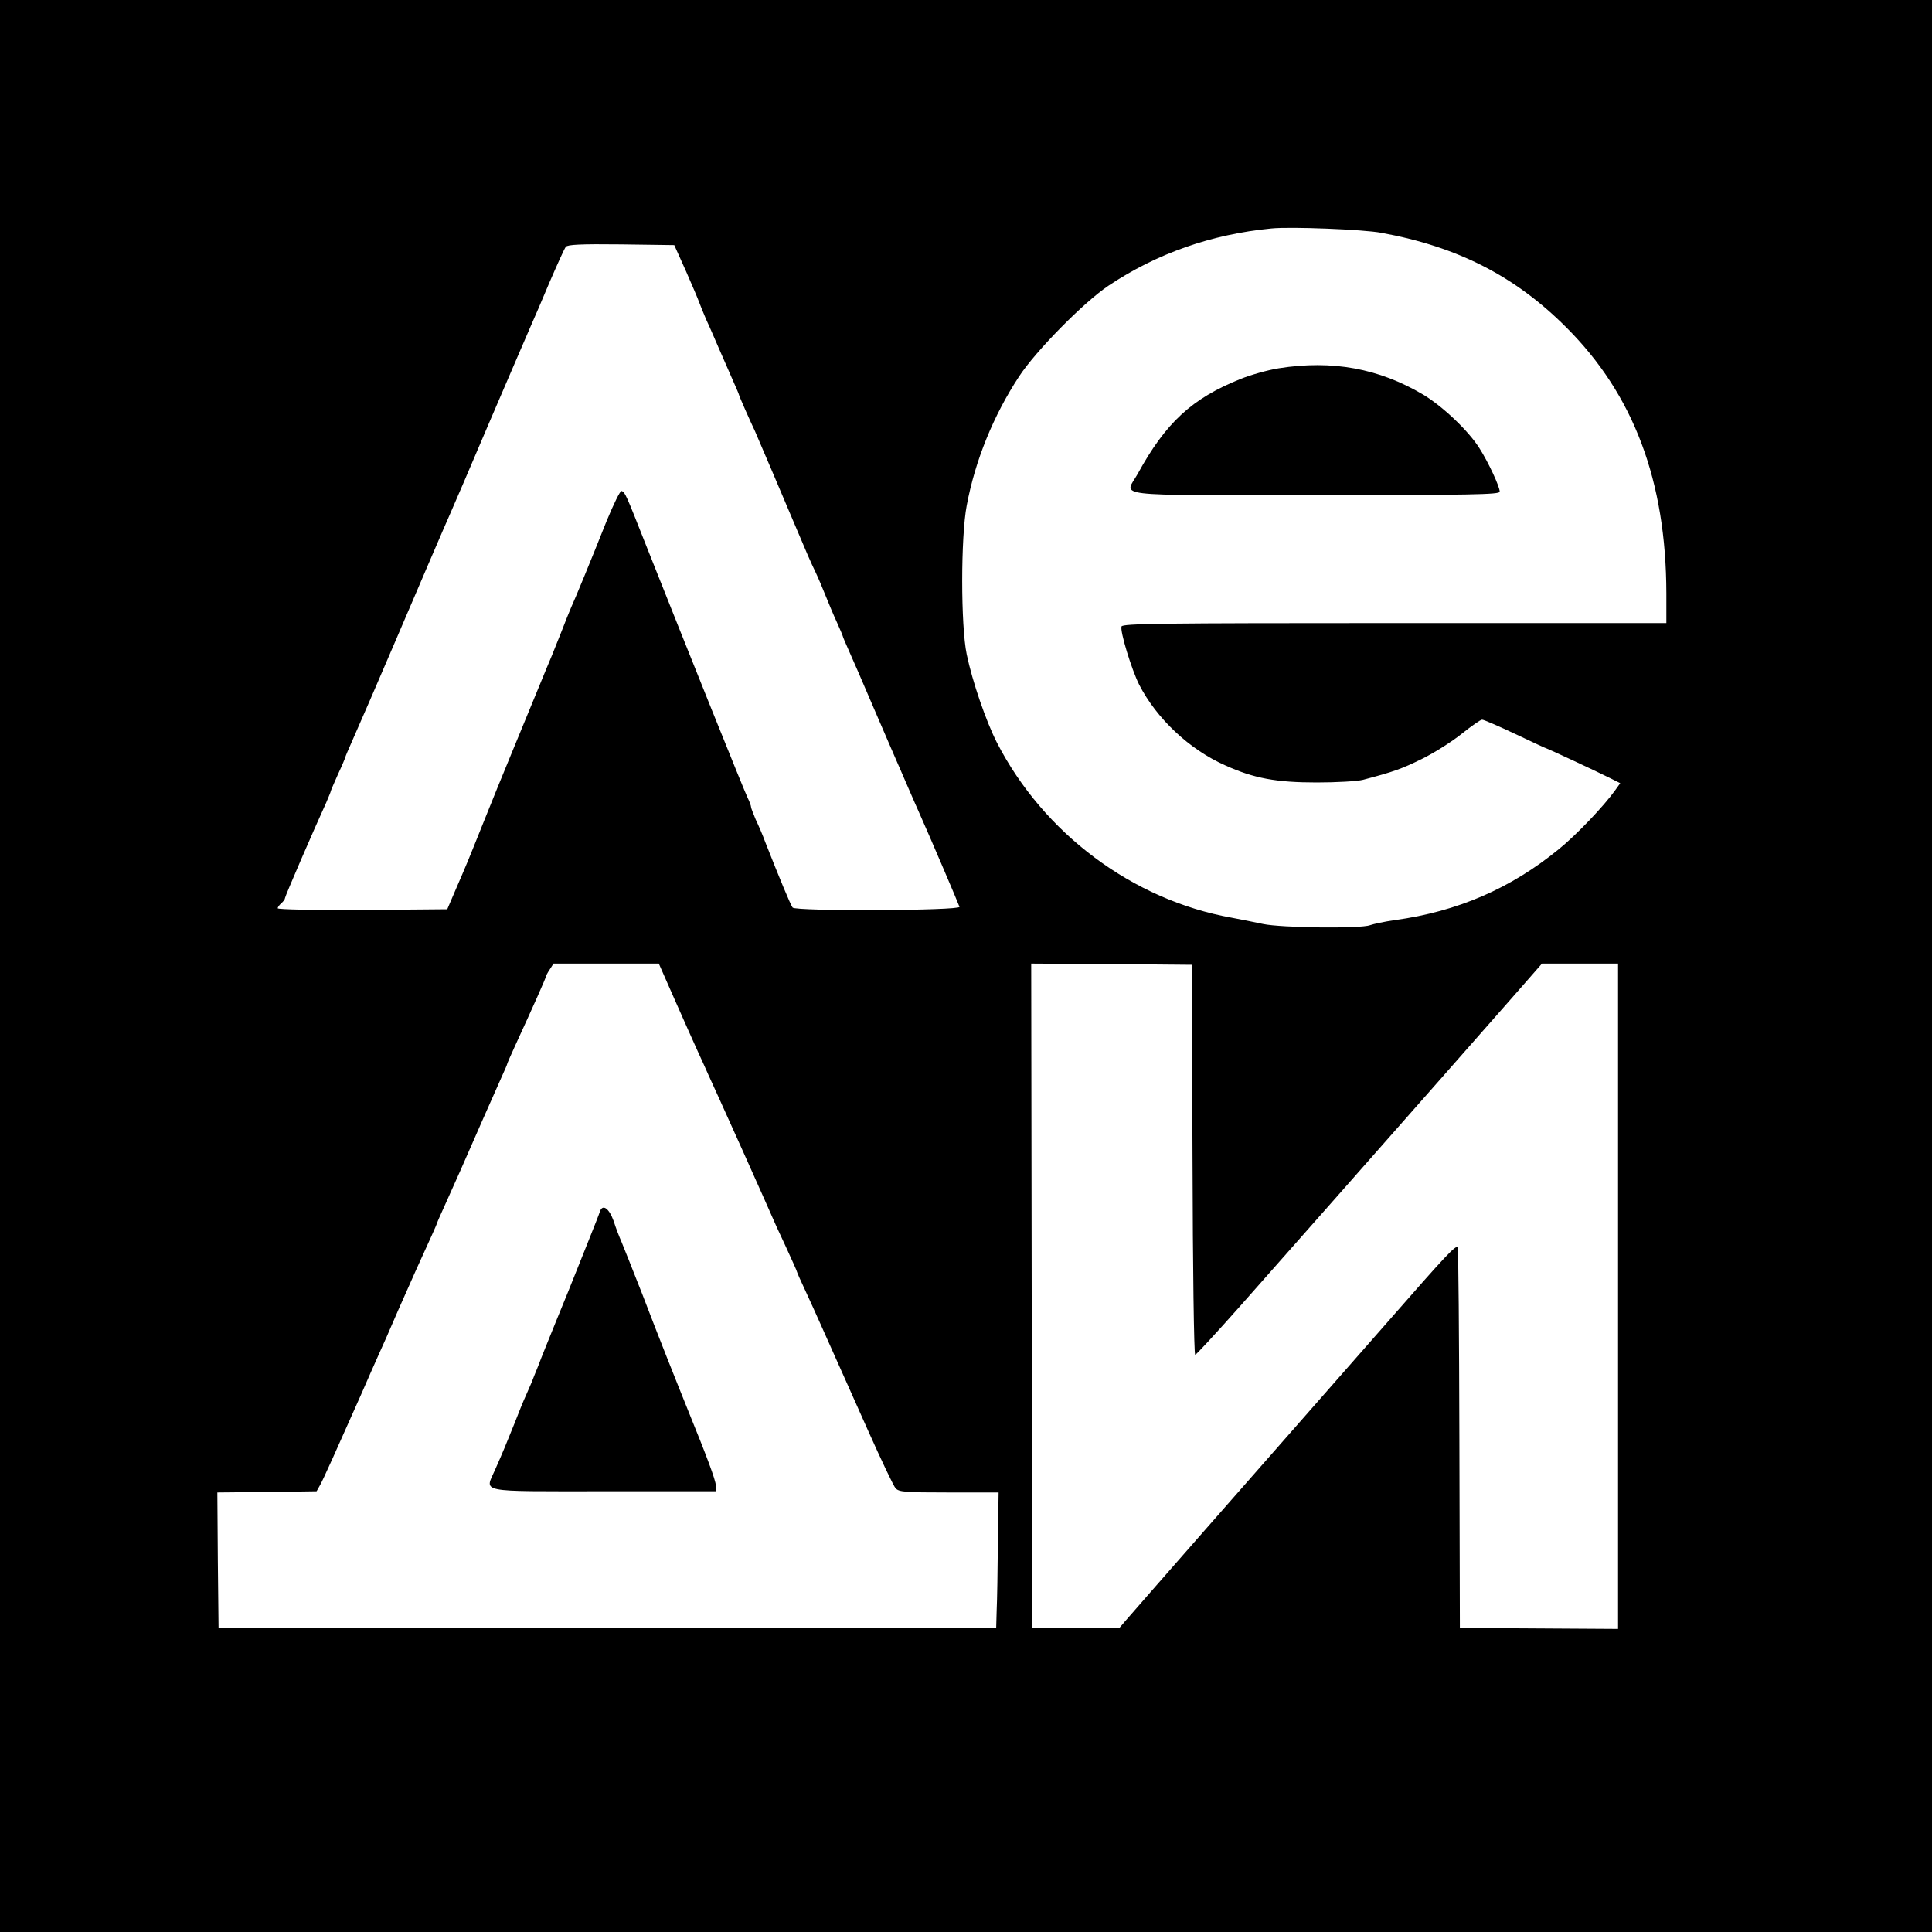
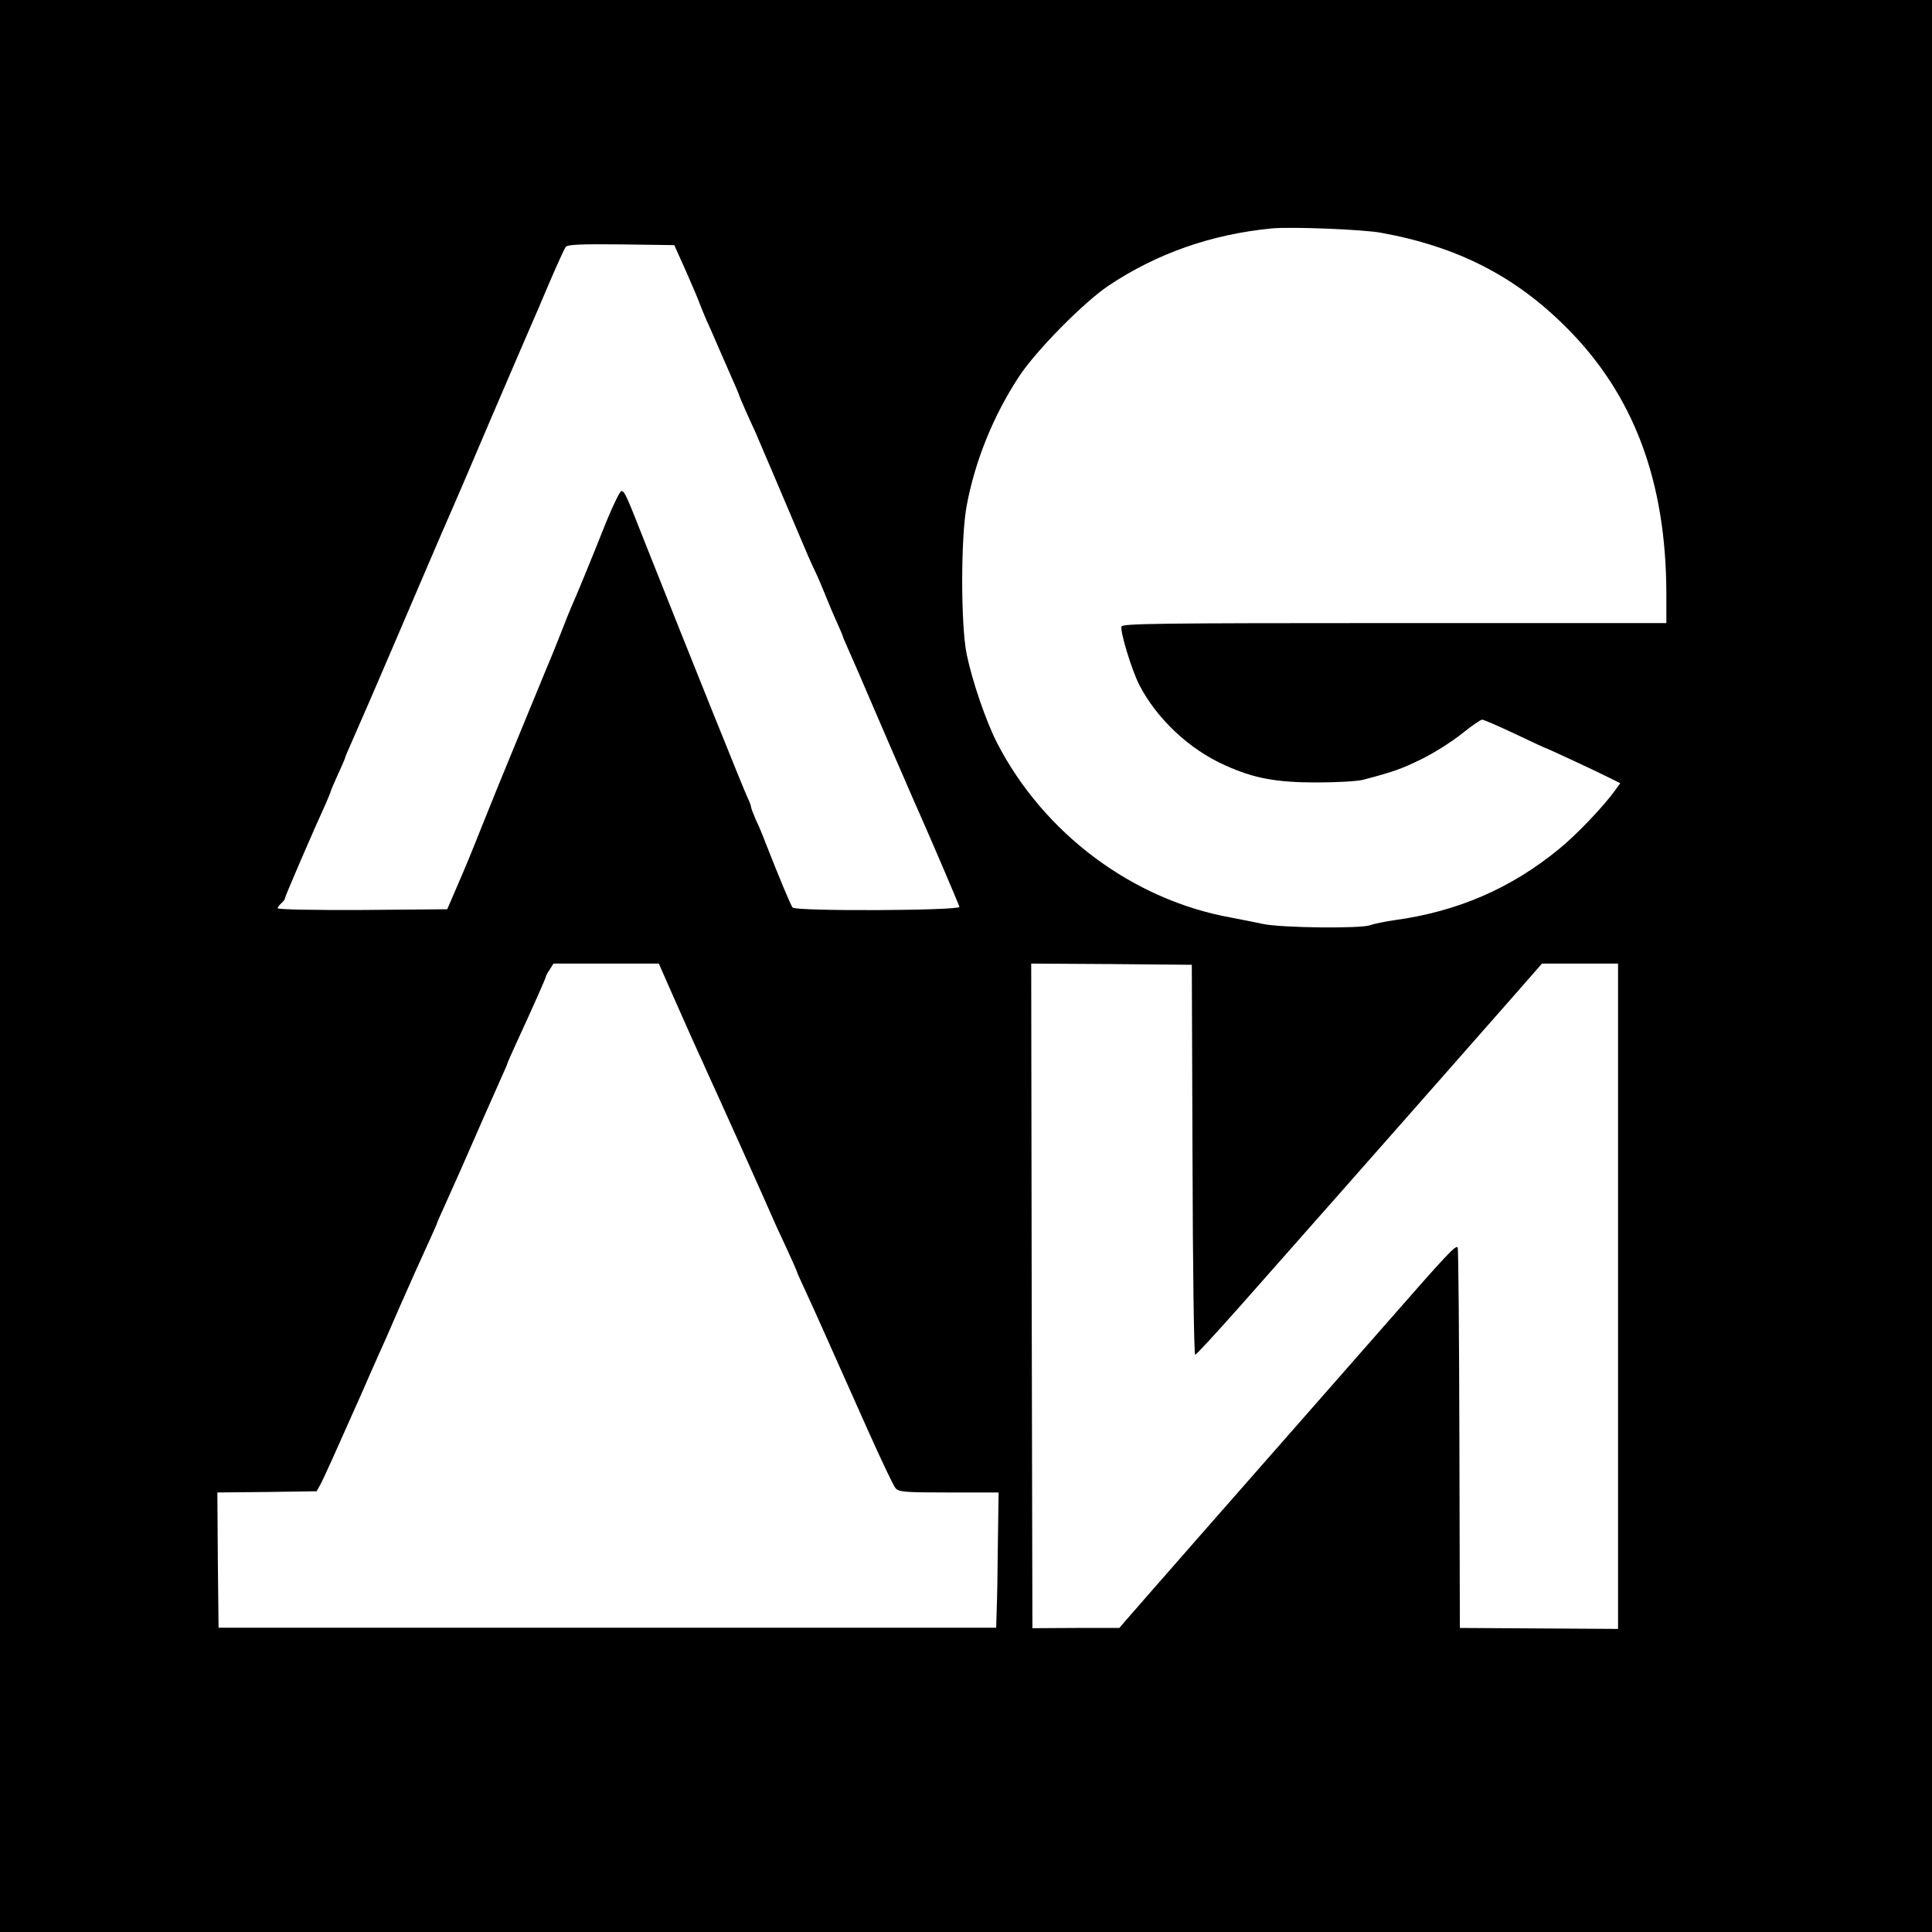
<svg xmlns="http://www.w3.org/2000/svg" version="1.0" width="800pt" height="800pt" viewBox="0 0 800 800" preserveAspectRatio="xMidYMid meet">
  <g transform="translate(0,800) scale(0.1,-0.1)" fill="#000000" stroke="none">
    <path d="M0 4000 l0 -4000 4000 0 4000 0 0 4000 0 4000 -4000 0 -4000 0 0 -4000z m5720 3036 c317 -58 554 -180 765 -391 280 -279 414 -637 415 -1102 l0 -123 -1125 0 c-968 0 -1126 -2 -1131 -14 -7 -19 41 -177 73 -241 72 -140 207 -268 356 -334 119 -54 212 -71 379 -71 83 0 169 5 192 11 129 34 159 45 243 86 51 25 125 72 165 104 40 32 78 59 85 59 7 0 69 -27 139 -60 69 -33 128 -60 130 -60 3 0 199 -91 261 -122 l42 -21 -20 -28 c-47 -66 -160 -185 -234 -245 -199 -163 -419 -258 -679 -294 -43 -6 -89 -16 -103 -21 -39 -15 -368 -11 -443 5 -36 8 -94 19 -130 26 -409 73 -778 348 -972 725 -45 88 -102 254 -125 365 -25 120 -25 486 0 617 35 187 111 373 216 533 69 106 268 308 371 377 199 133 426 213 675 237 79 8 381 -4 455 -18z m-2879 -160 c26 -59 51 -118 55 -130 4 -11 17 -43 29 -71 13 -27 37 -84 55 -125 18 -41 43 -99 56 -128 13 -29 24 -55 24 -57 0 -2 12 -30 26 -62 14 -32 32 -71 40 -88 17 -39 124 -290 181 -425 24 -58 54 -127 68 -155 13 -27 33 -75 45 -105 12 -30 32 -78 46 -108 13 -29 24 -55 24 -57 0 -2 11 -28 24 -57 13 -29 59 -134 101 -233 43 -99 85 -198 95 -220 10 -22 32 -74 50 -115 18 -41 38 -88 46 -105 43 -96 165 -382 167 -390 3 -16 -678 -19 -691 -3 -9 12 -55 123 -114 273 -10 28 -28 69 -39 92 -10 24 -19 47 -19 51 0 5 -6 22 -14 38 -14 28 -247 608 -418 1039 -87 221 -90 227 -104 232 -6 2 -33 -54 -62 -124 -68 -171 -130 -321 -147 -358 -7 -16 -25 -61 -40 -100 -15 -38 -33 -83 -40 -100 -7 -16 -33 -79 -58 -140 -25 -60 -73 -177 -107 -260 -34 -82 -89 -217 -122 -300 -62 -155 -65 -162 -116 -280 l-30 -70 -351 -3 c-200 -1 -351 2 -351 7 0 5 7 14 15 21 8 7 15 16 15 21 0 7 120 285 171 396 10 24 19 45 19 48 0 2 14 34 30 70 17 36 30 68 30 70 0 2 11 28 24 57 24 54 124 284 181 418 73 171 217 507 230 535 8 17 82 190 165 385 84 195 160 373 170 395 10 22 44 101 75 175 32 74 62 141 68 148 7 9 61 12 229 10 l220 -3 49 -109z m-46 -3018 c37 -84 80 -180 95 -213 15 -33 35 -76 43 -95 9 -19 71 -156 138 -305 66 -148 124 -277 127 -285 3 -8 27 -61 54 -118 26 -57 48 -105 48 -108 0 -2 16 -39 36 -81 51 -111 33 -72 259 -578 54 -121 105 -228 113 -237 14 -16 37 -18 221 -18 l206 0 -3 -207 c-1 -115 -3 -241 -5 -281 l-2 -72 -1610 0 -1610 0 -3 280 -2 280 205 2 206 3 14 25 c12 20 70 150 170 375 24 56 55 125 74 168 11 23 47 105 80 182 34 77 66 149 71 160 62 136 90 198 90 201 0 2 14 34 31 71 17 38 46 102 64 143 52 119 154 351 175 397 11 24 20 45 20 47 0 2 15 37 34 78 75 163 126 278 126 283 0 3 7 17 16 30 l16 25 218 0 218 0 67 -152z m2143 -660 c1 -445 6 -808 11 -808 4 0 86 89 182 197 96 109 280 317 409 463 273 310 555 629 725 823 l120 137 158 0 157 0 0 -1377 0 -1378 -327 2 -328 2 -2 782 c-1 430 -4 787 -7 793 -6 14 -46 -29 -291 -309 -77 -88 -210 -239 -295 -336 -184 -209 -757 -862 -791 -902 l-24 -28 -180 0 -180 -1 -3 1376 -2 1376 332 -2 333 -3 3 -807z" />
-     <path d="M5295 6475 c-44 -7 -116 -27 -160 -45 -199 -80 -308 -180 -424 -392 -54 -97 -132 -88 734 -88 643 0 765 2 765 14 0 21 -47 122 -84 180 -46 73 -153 174 -233 222 -184 109 -377 144 -598 109z" />
-     <path d="M2484 2983 c-3 -10 -24 -63 -46 -118 -22 -55 -48 -120 -58 -145 -10 -25 -43 -108 -75 -185 -31 -77 -66 -162 -76 -190 -11 -27 -24 -59 -28 -70 -5 -11 -16 -36 -24 -55 -9 -19 -30 -71 -47 -115 -35 -87 -46 -114 -80 -191 -42 -96 -80 -89 450 -89 l465 0 -1 25 c-1 22 -38 121 -113 305 -54 134 -127 317 -191 485 -40 102 -79 200 -87 219 -8 18 -23 56 -32 85 -19 53 -46 72 -57 39z" />
  </g>
</svg>